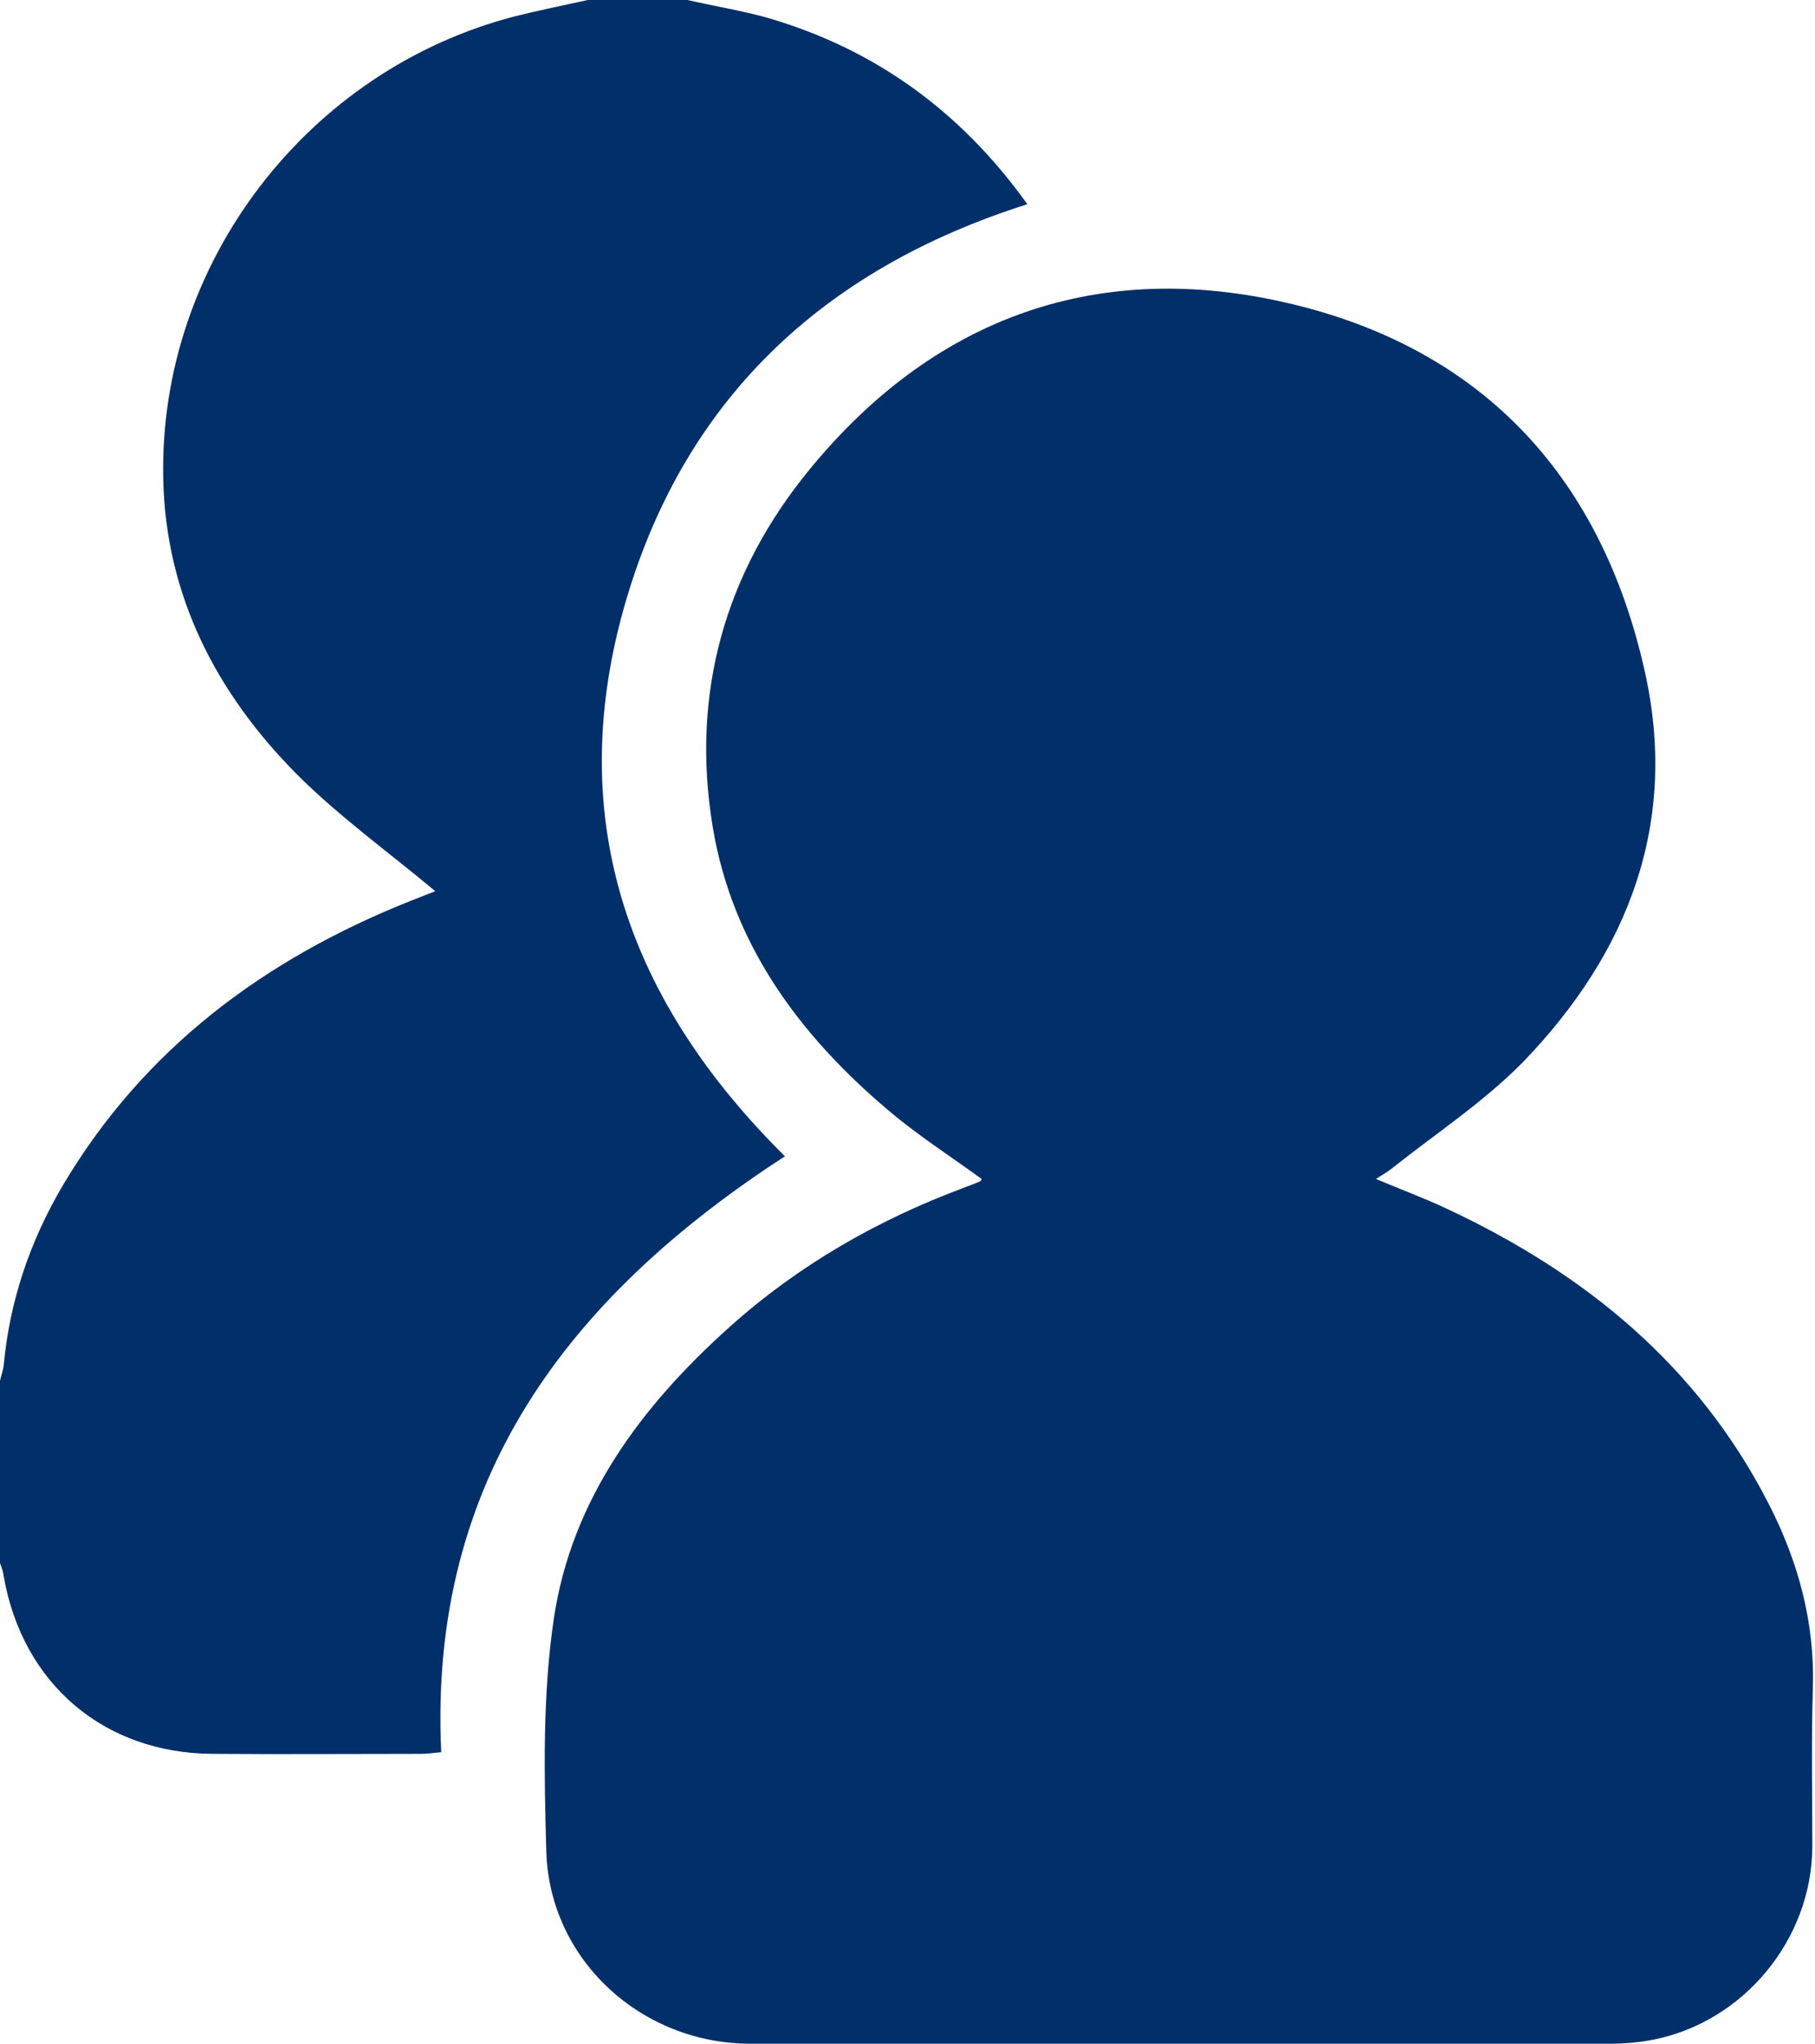
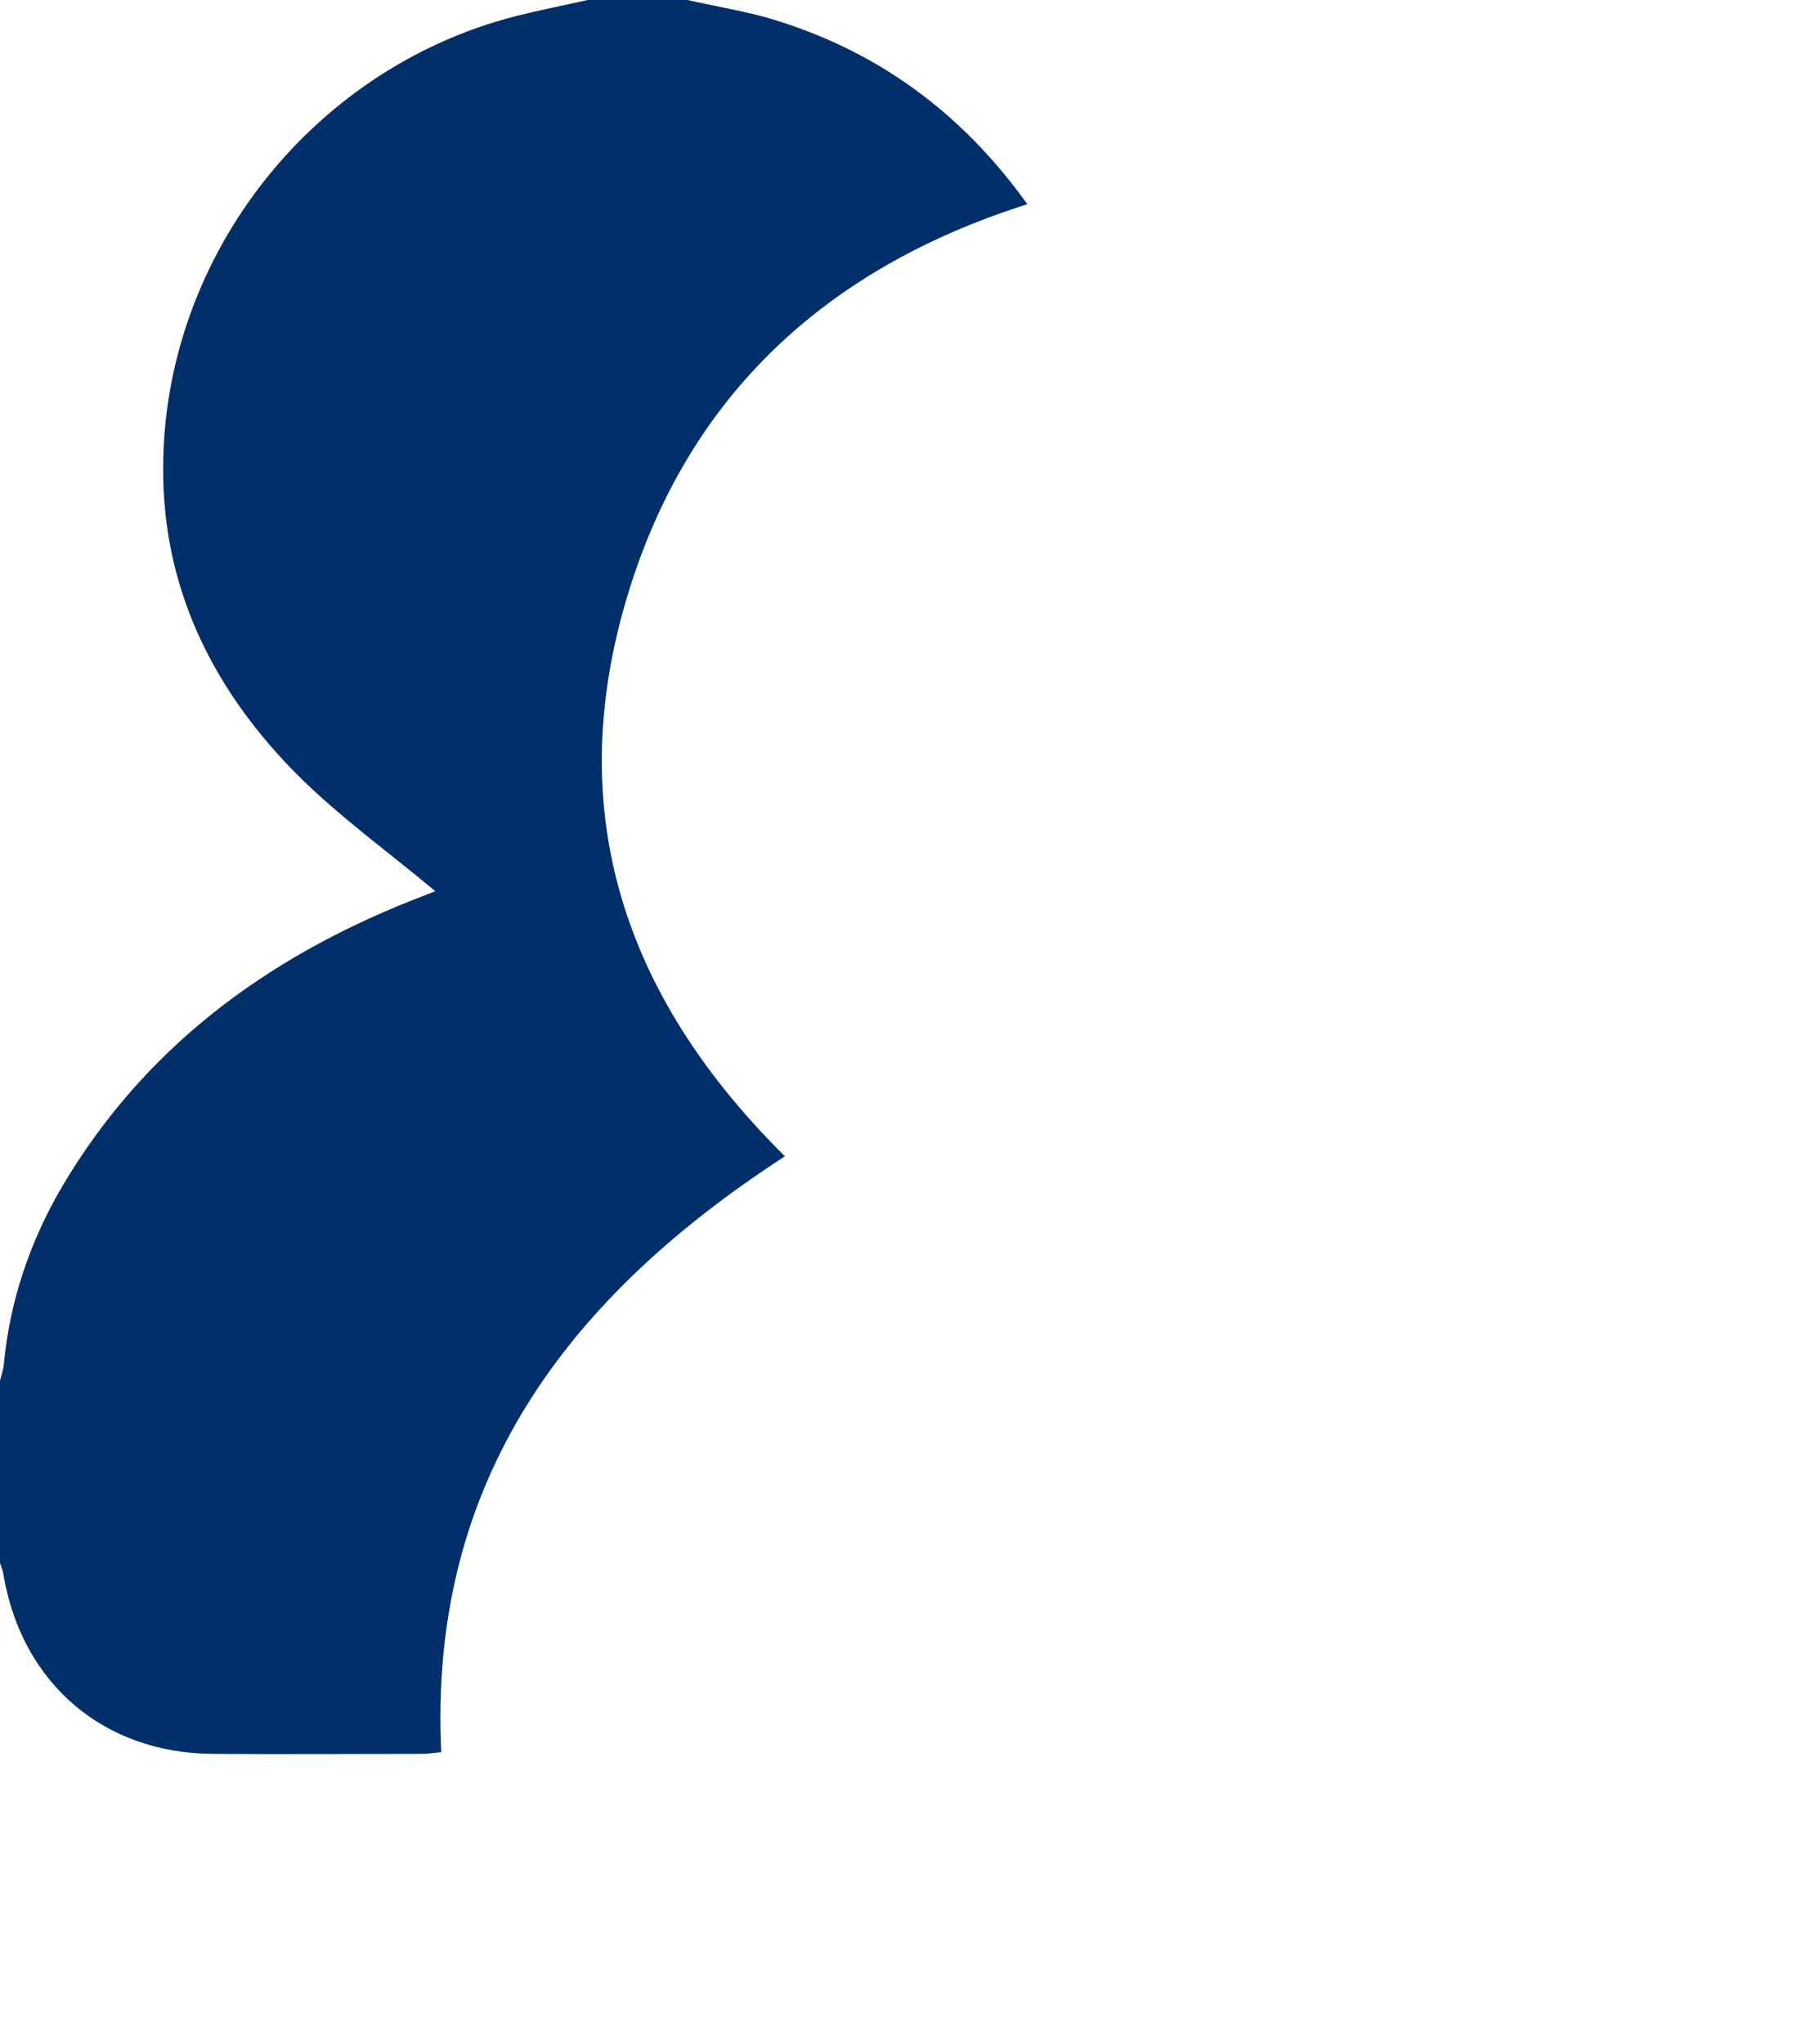
<svg xmlns="http://www.w3.org/2000/svg" fill="#002f69" height="379.3" preserveAspectRatio="xMidYMid meet" version="1" viewBox="87.7 55.3 336.9 379.3" width="336.9" zoomAndPan="magnify">
  <g id="change1_1">
    <path d="m215.3 55.3c4.8 1.1 9.7 1.9 14.5 3.2 20.2 5.8 36.2 17.4 48.6 34.7-38.2 12.1-64.2 36.6-75 75.3-11 39.6 1.3 73 30 101.4-40.1 26-66.2 60-63.8 110.6-1.4 0.1-2.5 0.3-3.6 0.3-12.9 0-25.8 0.1-38.8 0-20.2-0.1-35.3-13-38.8-32.9-0.1-0.9-0.4-1.7-0.7-2.5v-33.8c0.2-1 0.6-2 0.7-3 1.1-11.9 4.9-23 10.9-33.2 15.1-25.5 37.5-42.1 64.6-52.9 1.8-0.7 3.6-1.4 4.6-1.8-8.6-7.2-17.8-13.8-25.7-21.7-14.9-15-24.4-33.2-24.8-55-0.8-39.8 26.8-75.8 65.4-85.7 4.4-1.1 8.9-2 13.4-3h18.5z" fill="inherit" />
  </g>
  <g id="change1_2">
-     <path d="m269.9 274.1c-5.9-4.3-12-8.2-17.5-12.9-16.4-13.9-28.8-30.7-32.4-52.4-4.1-24.7 2.2-47.2 18-66.4 22.6-27.6 52.3-38.8 87.2-31.2 36.8 8 59.6 31.9 67.8 68.7 6.3 28.1-3 52.1-22.4 72.3-7.3 7.5-16.3 13.4-24.6 20-0.8 0.6-1.6 1.1-2.9 1.9 4.7 2 9.1 3.6 13.3 5.6 25.6 12 46.5 29.1 59.6 54.7 5.5 10.7 8.6 22.1 8.2 34.3-0.3 9.7-0.1 19.4-0.1 29.2 0 17.3-12.8 32.8-29.8 36-2.6 0.5-5.3 0.7-8 0.7h-159.3c-20.2 0-37.3-15.5-37.9-35.7-0.4-14.4-0.7-29 1.4-43.2 3.3-22.1 16.2-39.4 32.6-54.1 12.8-11.5 27.5-19.9 43.6-25.9 1-0.4 1.9-0.7 2.8-1.1 0.3-0.1 0.4-0.4 0.4-0.5z" fill="inherit" />
-   </g>
+     </g>
</svg>